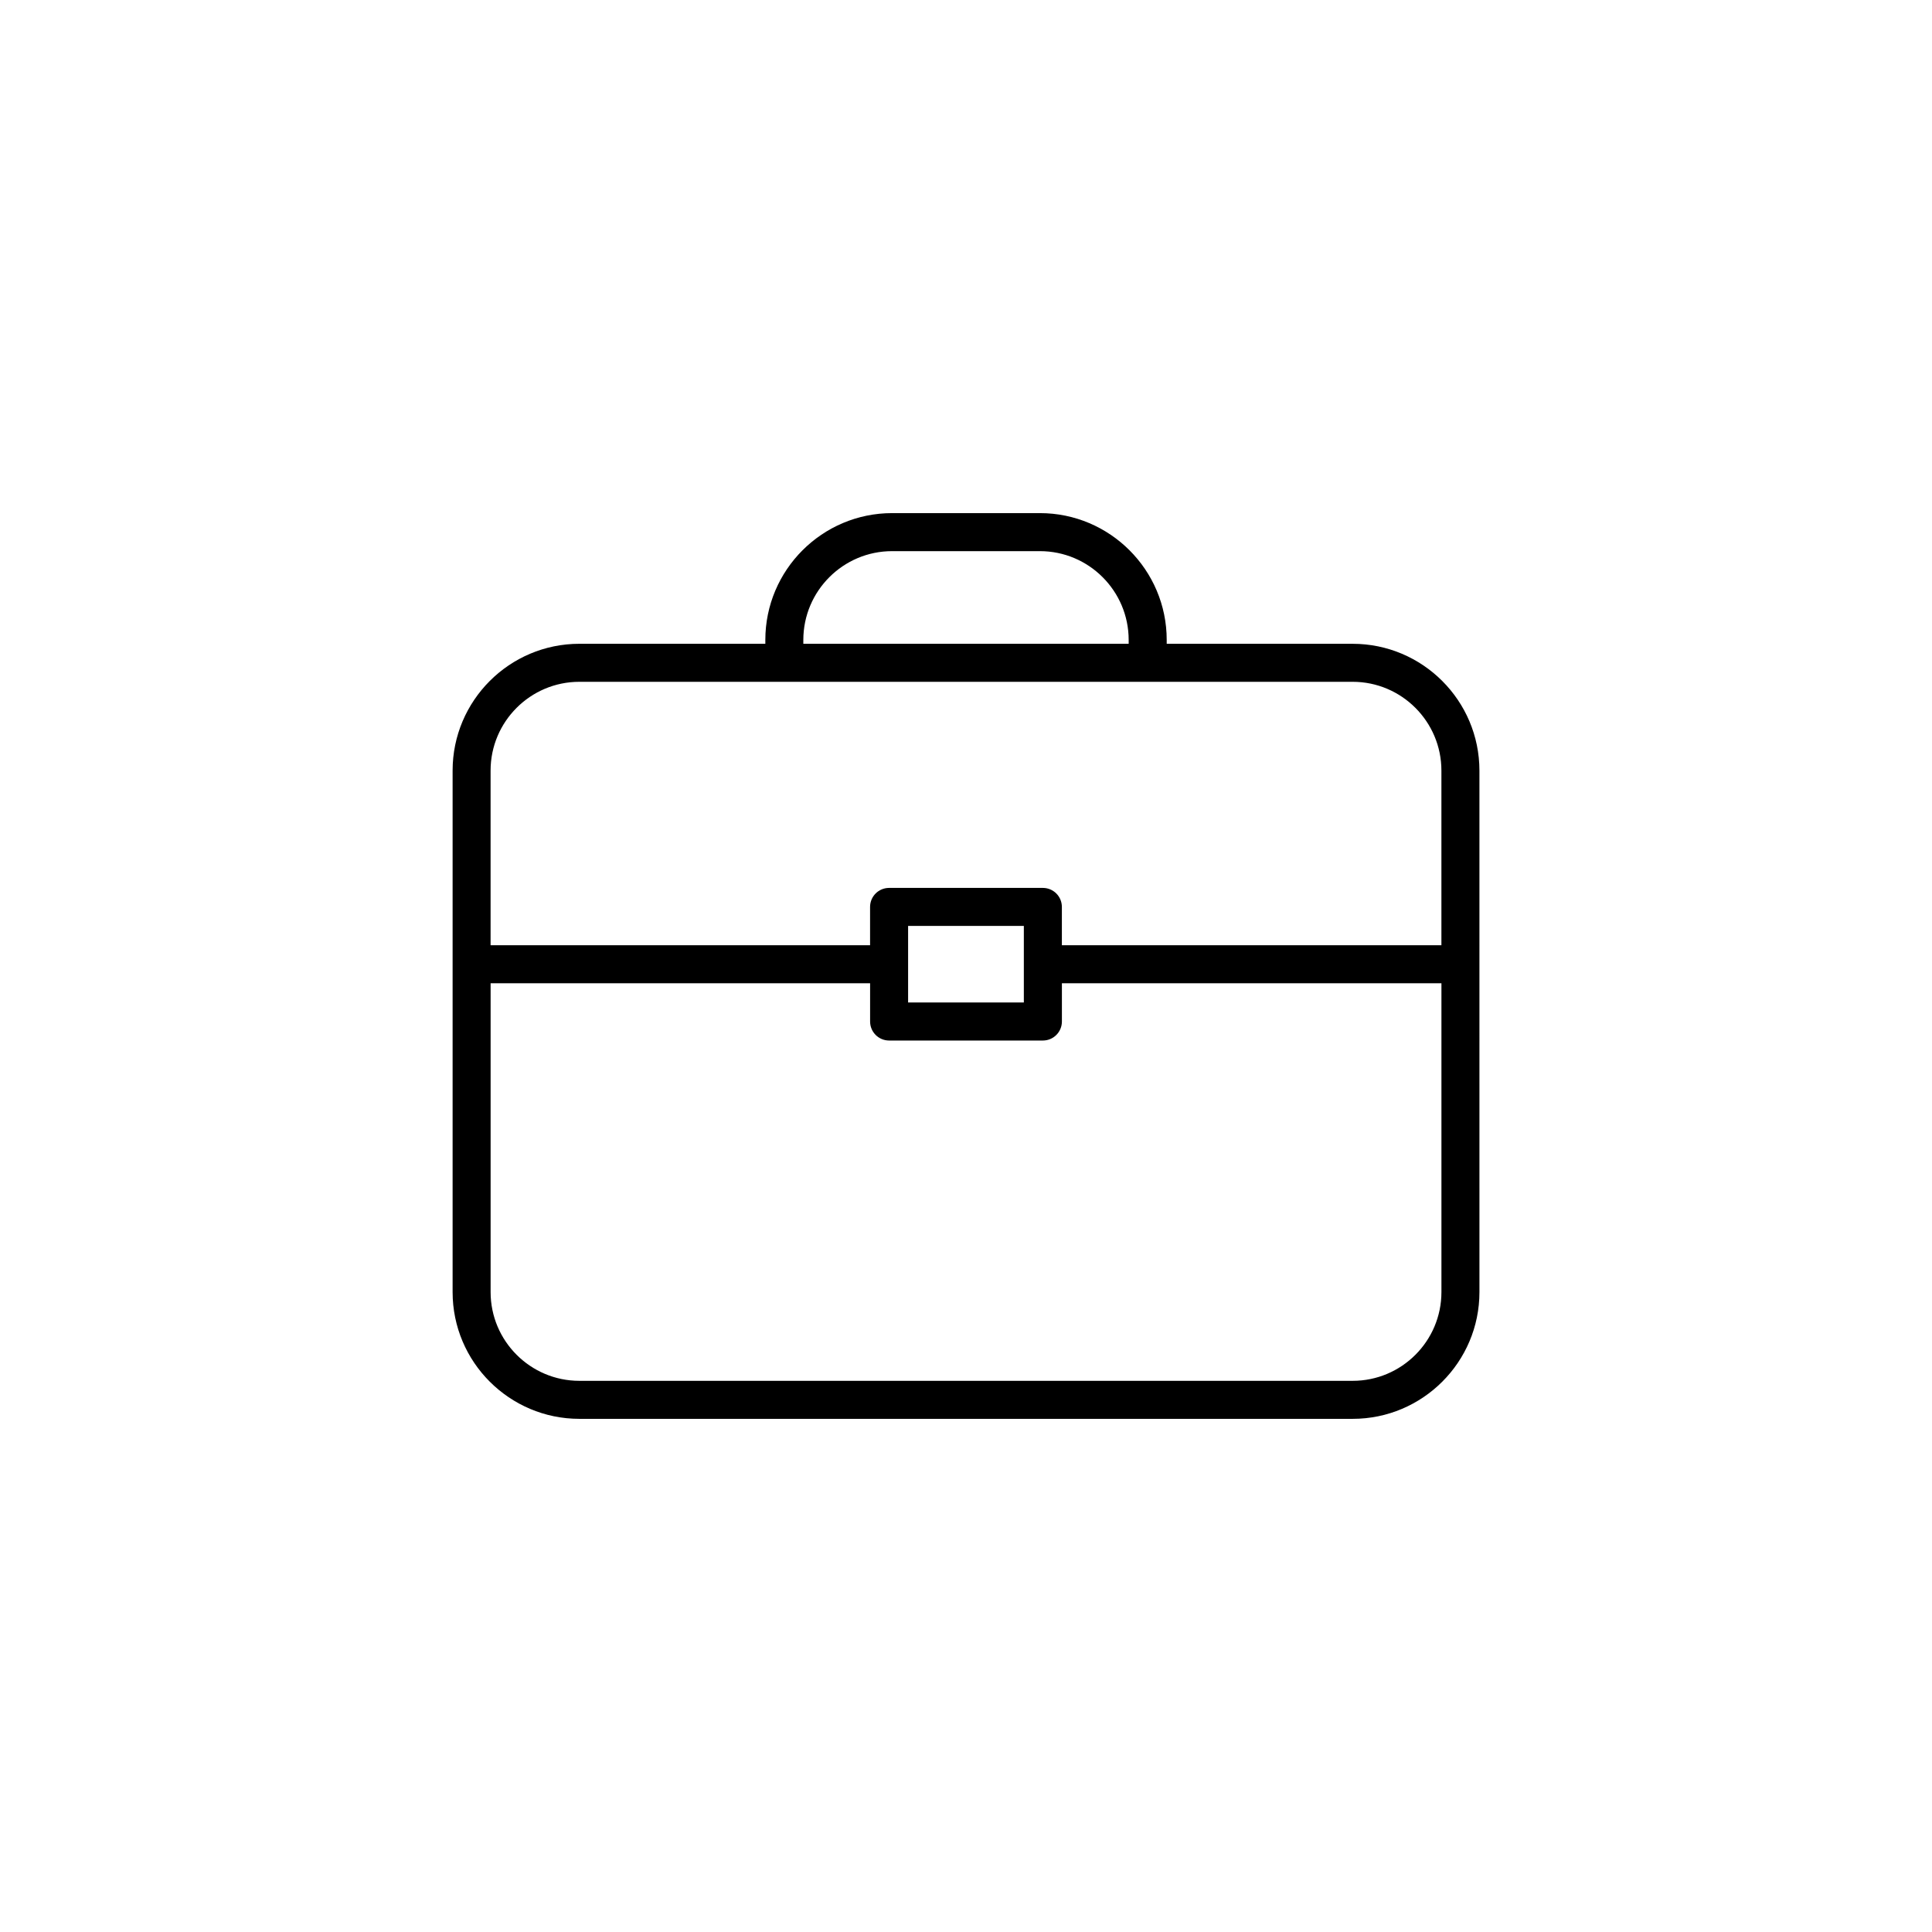
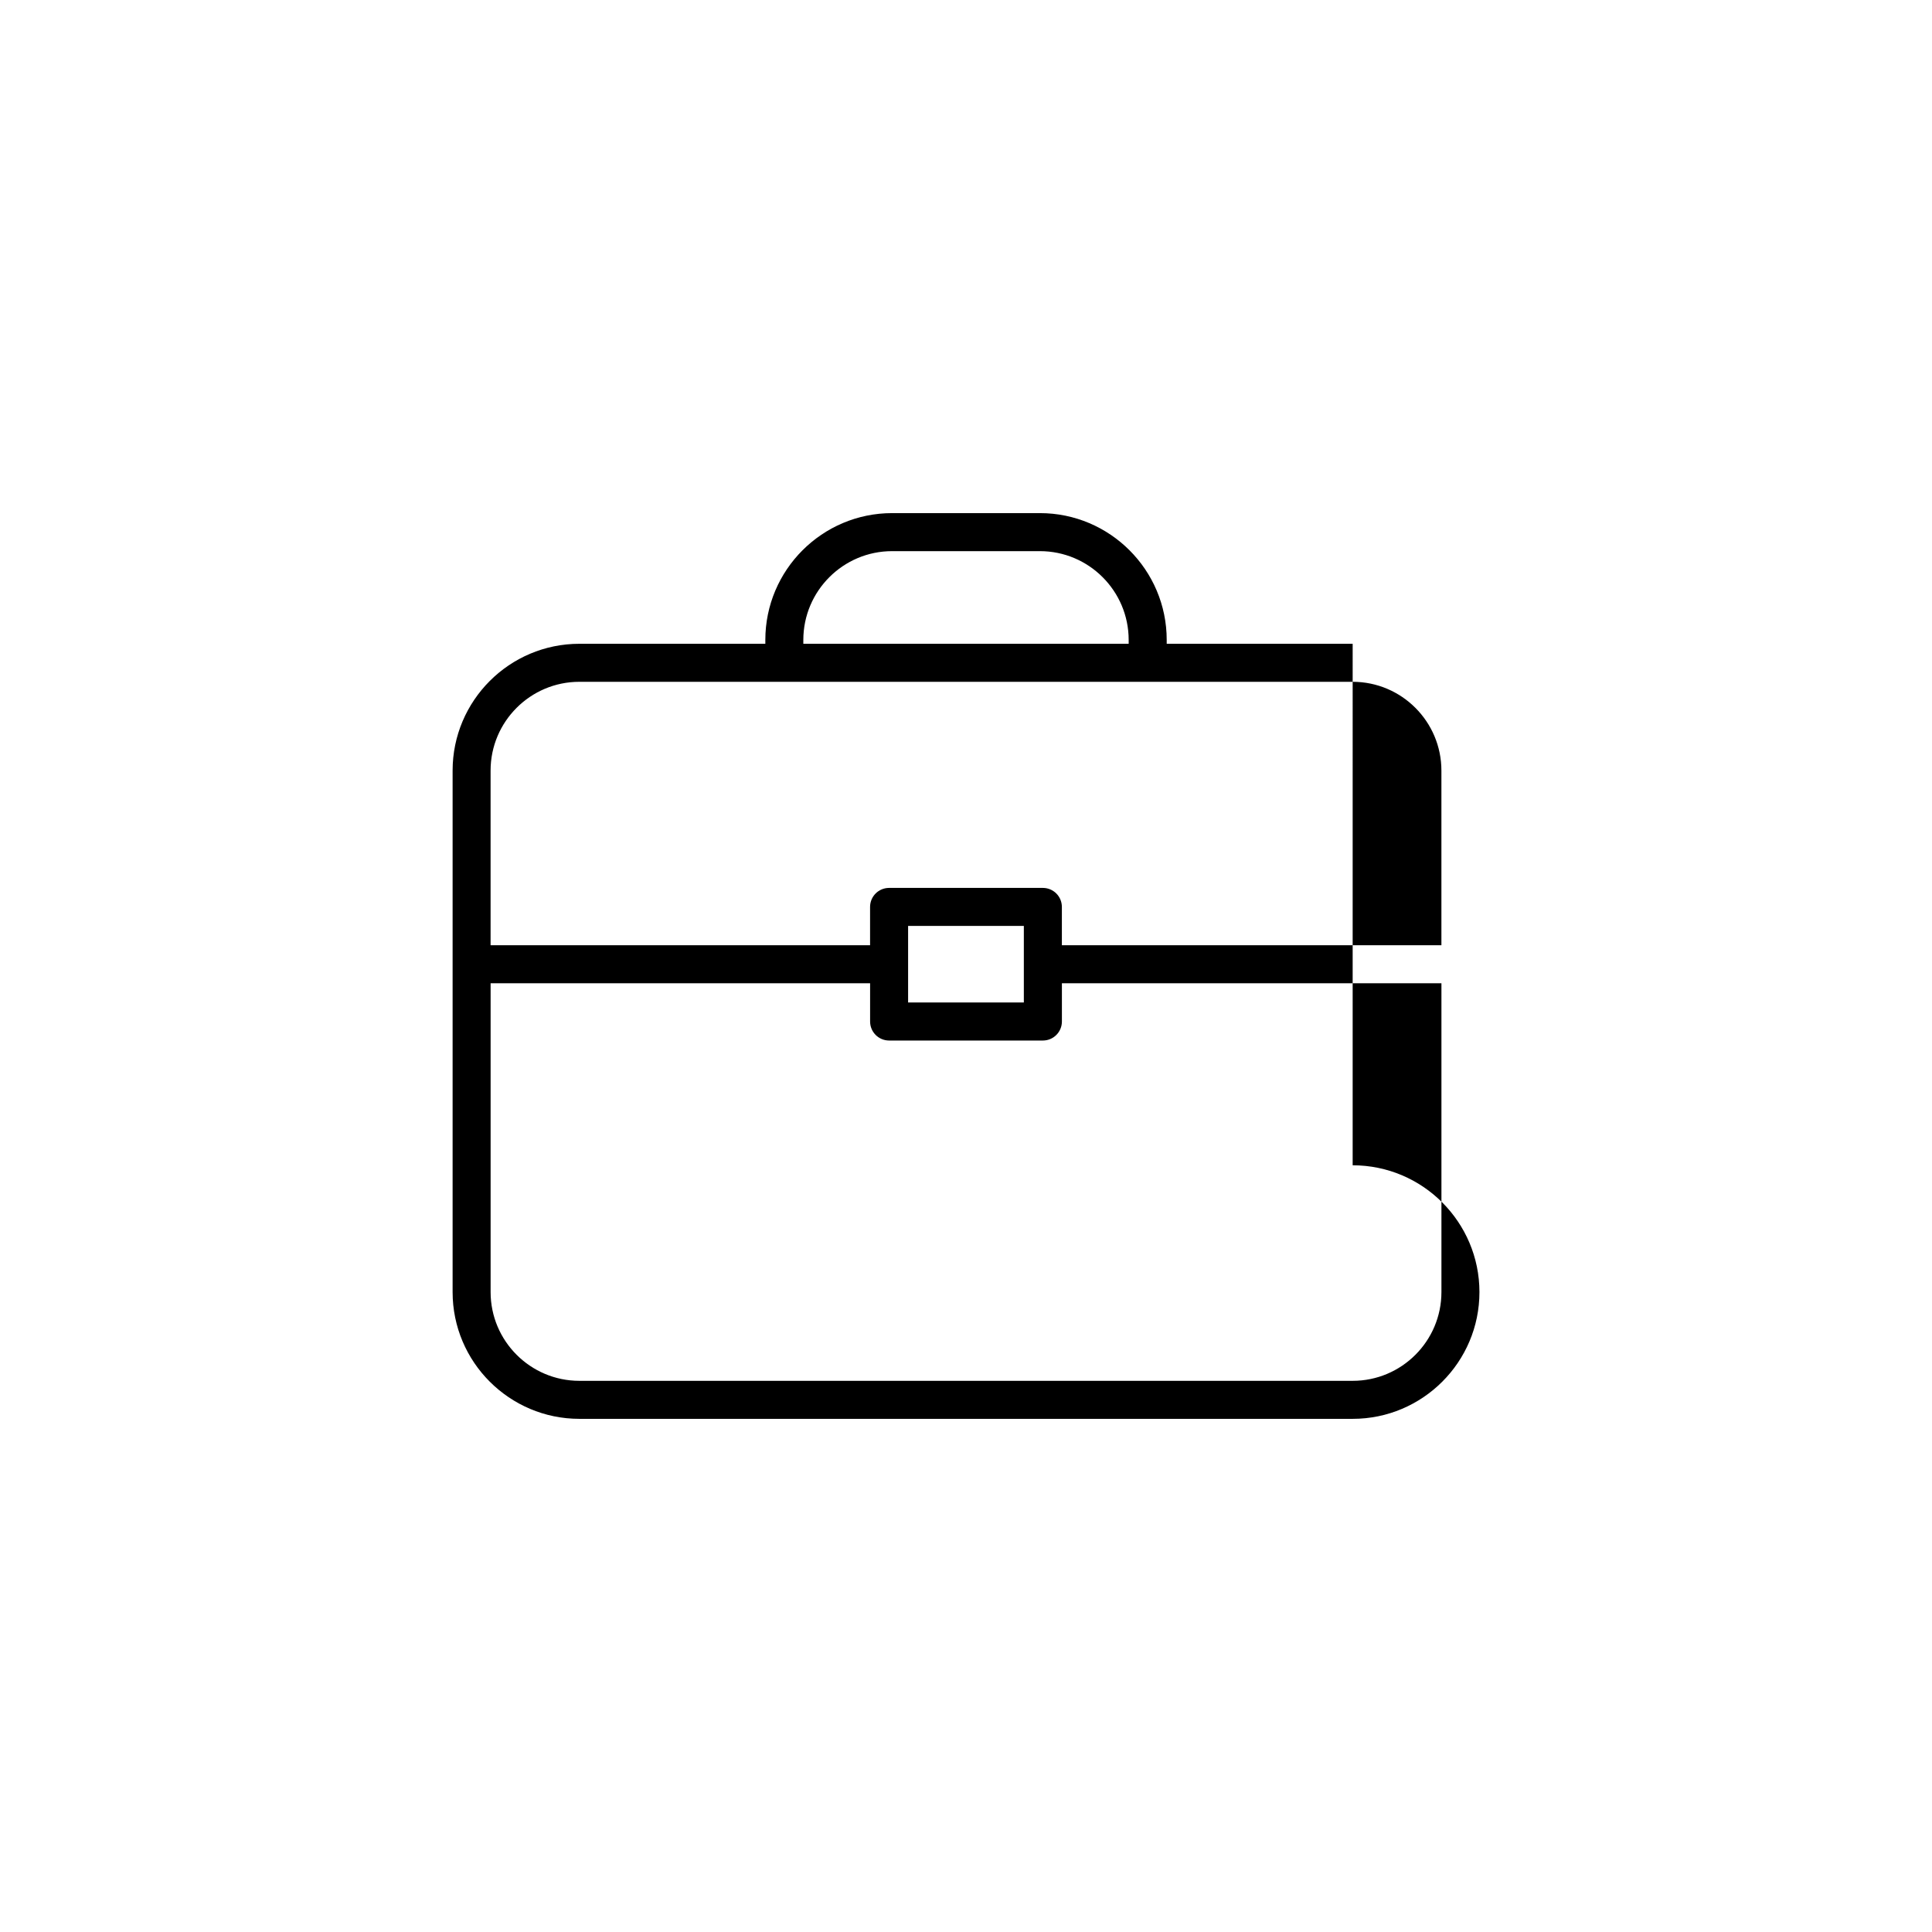
<svg xmlns="http://www.w3.org/2000/svg" fill="#000000" width="800px" height="800px" version="1.1" viewBox="144 144 512 512">
-   <path d="m502.47 314.61h-49.281v-1.023c0-18.531-15.07-33.605-33.598-33.605h-39.172c-18.531 0-33.598 15.074-33.598 33.605v1.023h-49.277c-18.531 0-33.598 15.074-33.598 33.605v138.2c0 18.531 15.074 33.594 33.598 33.594h204.93c18.531 0 33.594-15.062 33.594-33.594l-0.004-138.2c-0.004-18.527-15.066-33.602-33.598-33.602zm-145.58-1.023c0-12.973 10.555-23.527 23.523-23.527h39.172c12.969 0 23.523 10.555 23.523 23.527v1.023h-86.219zm-59.352 11.098h204.93c12.969 0 23.52 10.555 23.52 23.527v46.281h-100.58v-10.148c0-2.785-2.254-5.039-5.039-5.039h-40.75c-2.785 0-5.039 2.254-5.039 5.039v10.148h-100.57v-46.281c0-12.973 10.551-23.527 23.523-23.527zm117.79 64.699v20.289h-30.672v-20.289zm87.141 120.55h-204.93c-12.973 0-23.523-10.551-23.523-23.52v-81.844h100.57v10.141c0 2.785 2.254 5.039 5.039 5.039h40.75c2.785 0 5.039-2.254 5.039-5.039v-10.141h100.58v81.848c-0.008 12.973-10.555 23.516-23.523 23.516z" />
+   <path d="m502.47 314.61h-49.281v-1.023c0-18.531-15.07-33.605-33.598-33.605h-39.172c-18.531 0-33.598 15.074-33.598 33.605v1.023h-49.277c-18.531 0-33.598 15.074-33.598 33.605v138.2c0 18.531 15.074 33.594 33.598 33.594h204.93c18.531 0 33.594-15.062 33.594-33.594c-0.004-18.527-15.066-33.602-33.598-33.602zm-145.58-1.023c0-12.973 10.555-23.527 23.523-23.527h39.172c12.969 0 23.523 10.555 23.523 23.527v1.023h-86.219zm-59.352 11.098h204.93c12.969 0 23.52 10.555 23.52 23.527v46.281h-100.58v-10.148c0-2.785-2.254-5.039-5.039-5.039h-40.75c-2.785 0-5.039 2.254-5.039 5.039v10.148h-100.57v-46.281c0-12.973 10.551-23.527 23.523-23.527zm117.79 64.699v20.289h-30.672v-20.289zm87.141 120.55h-204.93c-12.973 0-23.523-10.551-23.523-23.52v-81.844h100.57v10.141c0 2.785 2.254 5.039 5.039 5.039h40.75c2.785 0 5.039-2.254 5.039-5.039v-10.141h100.58v81.848c-0.008 12.973-10.555 23.516-23.523 23.516z" />
</svg>